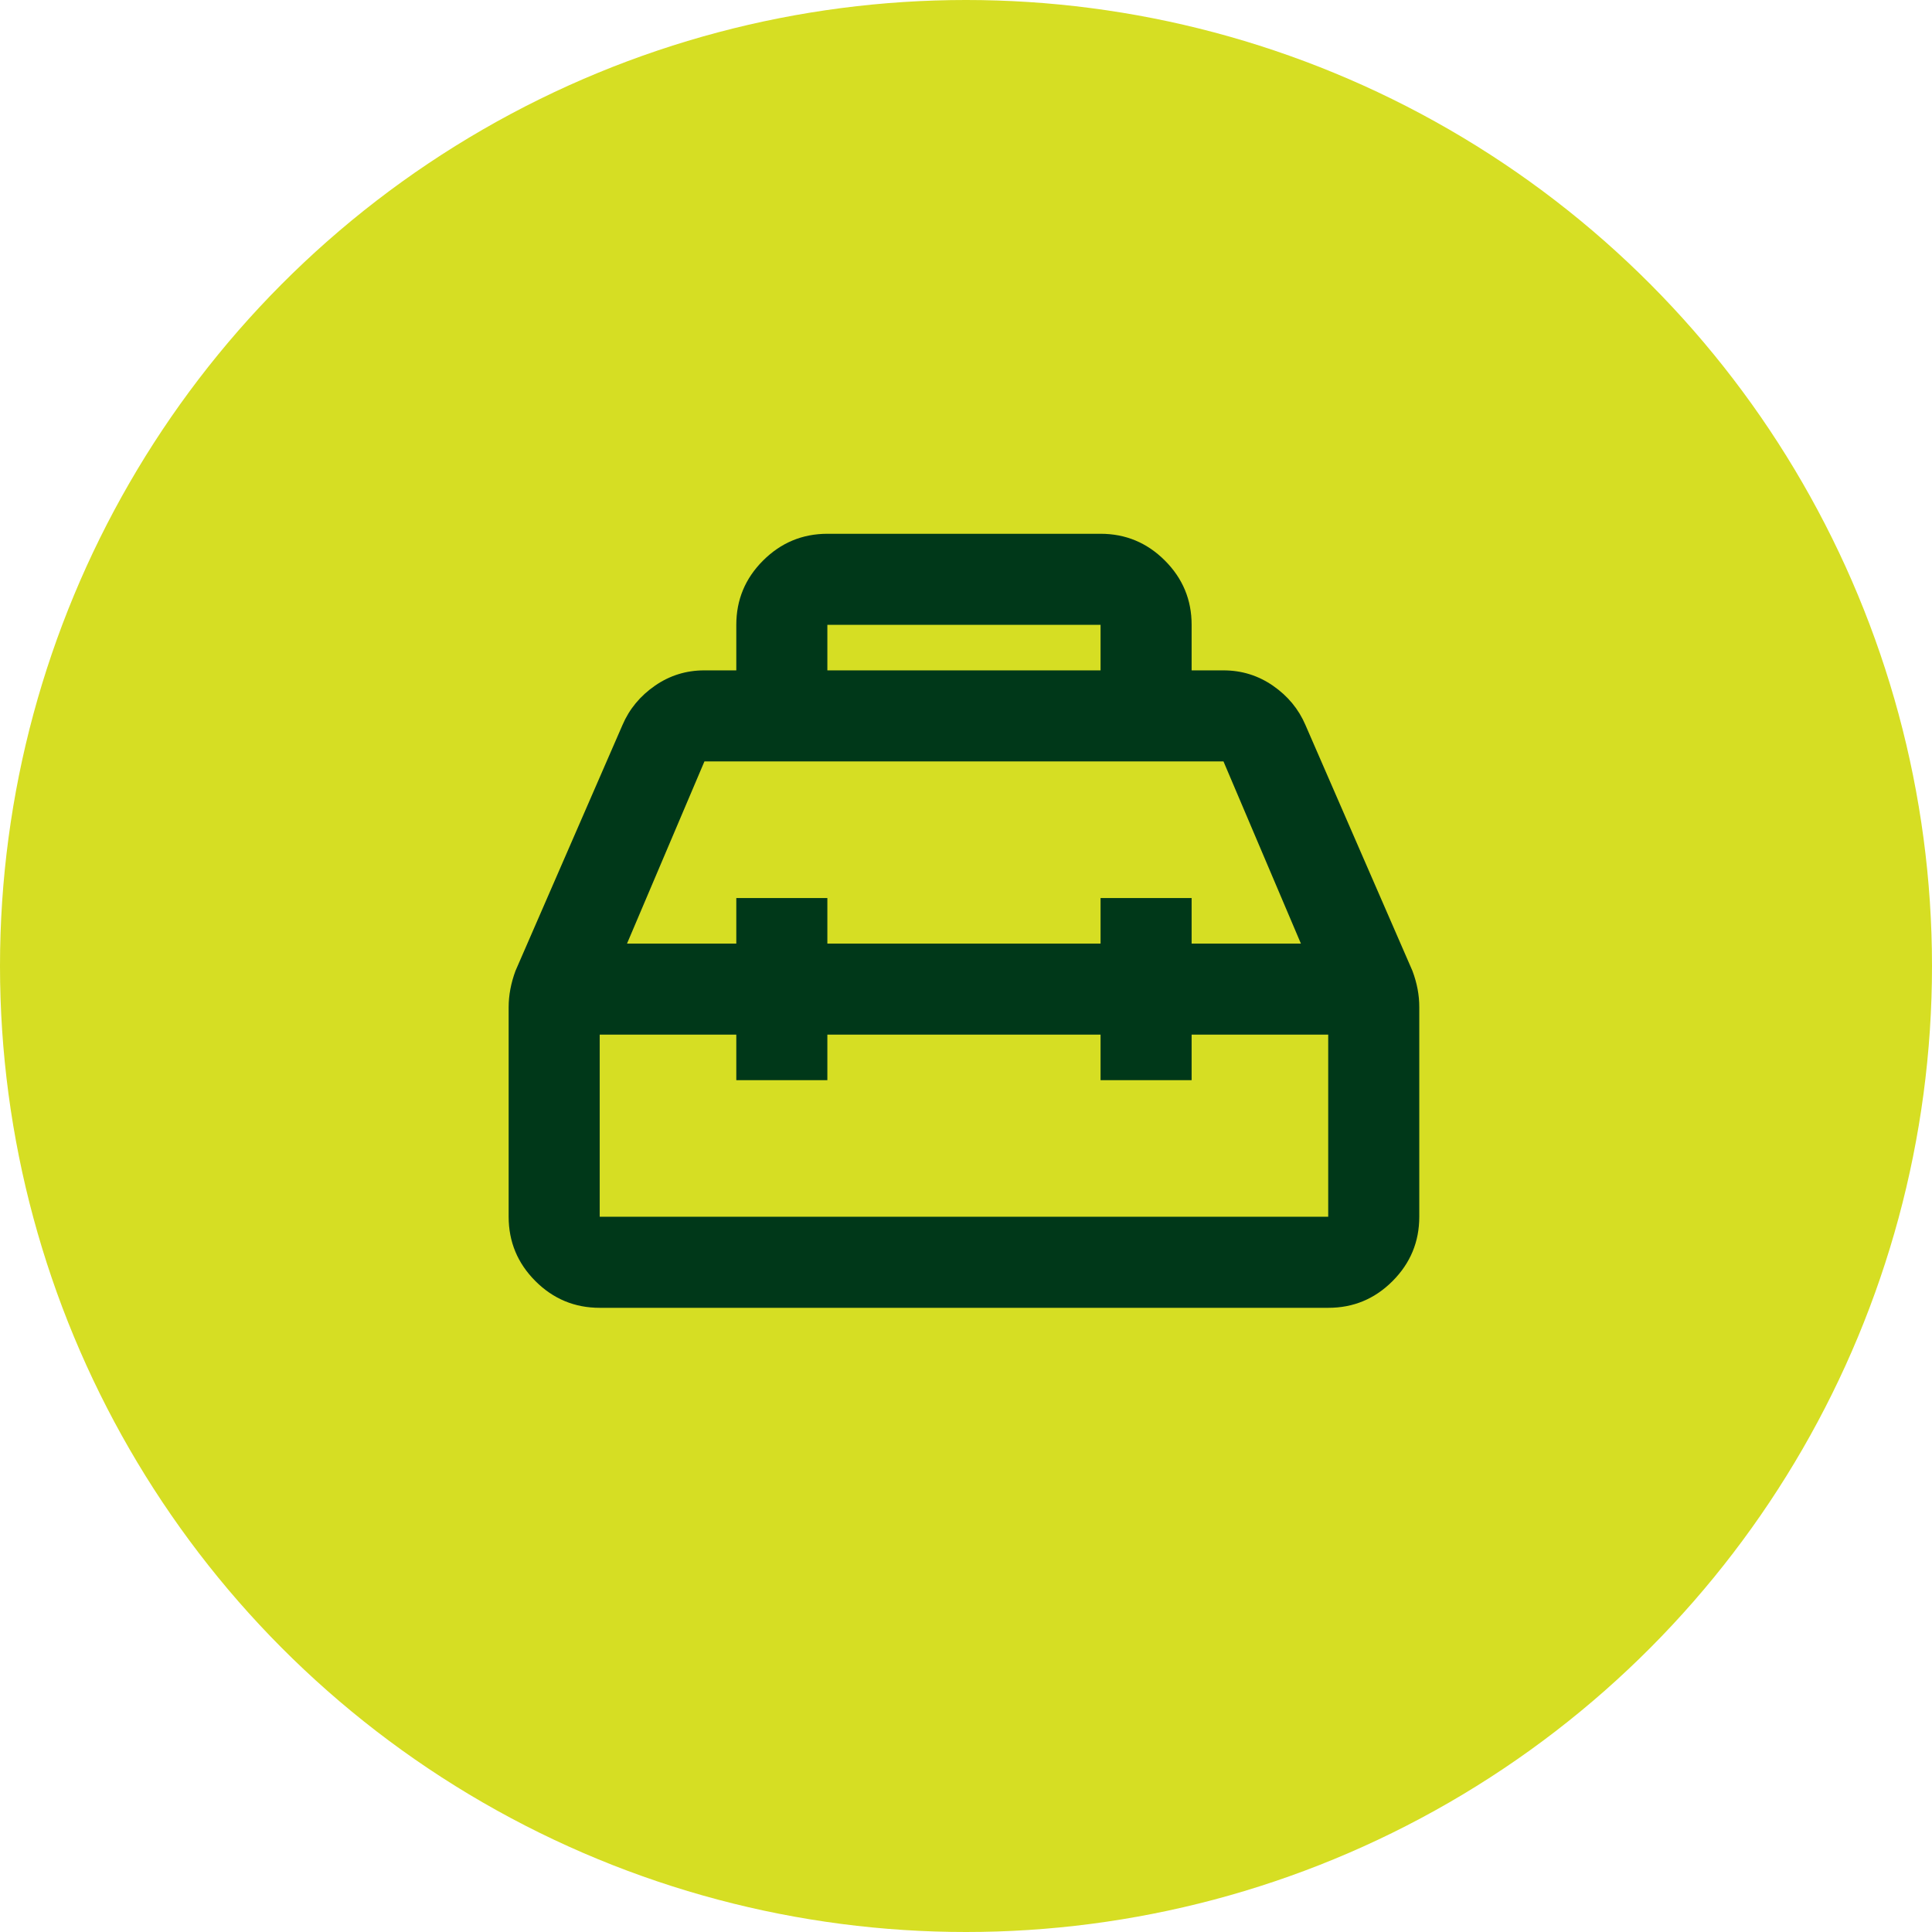
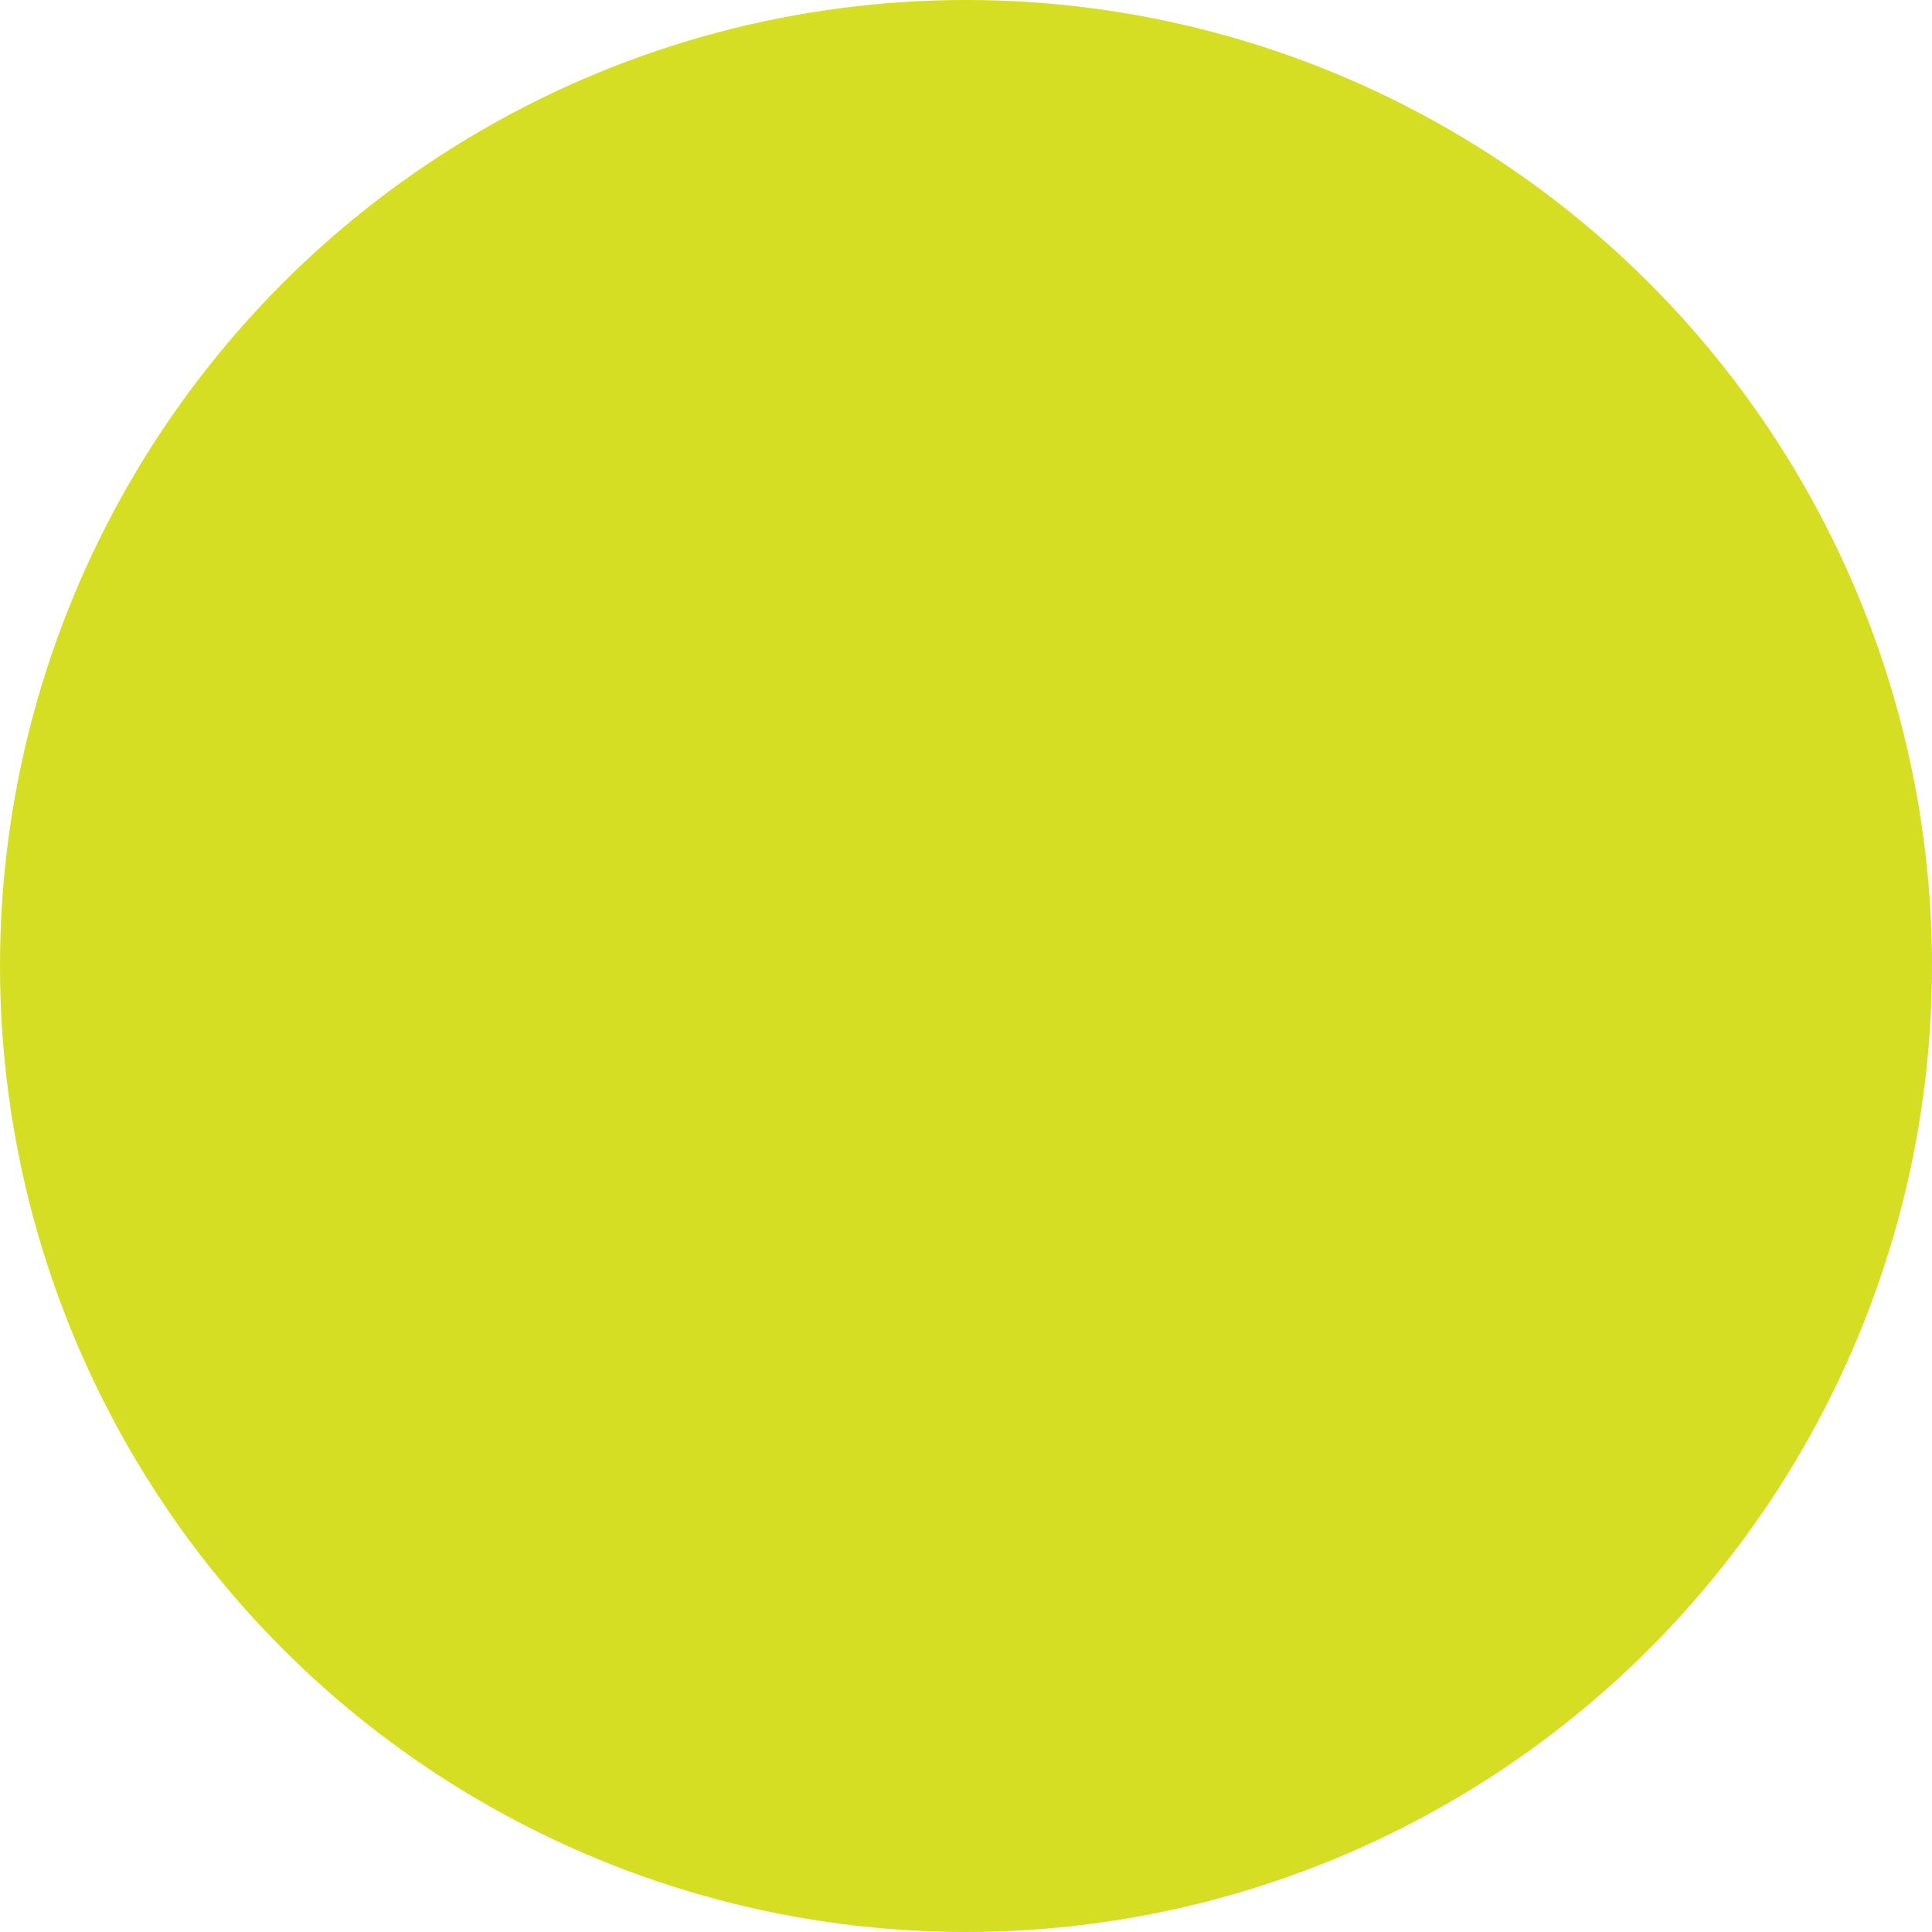
<svg xmlns="http://www.w3.org/2000/svg" width="260" height="260" viewBox="0 0 260 260" fill="none">
  <circle cx="130" cy="130" r="130" fill="#D6DE23" />
-   <path d="M99.088 90.216V84.089C99.088 80.719 100.289 77.835 102.691 75.437C105.093 73.039 107.977 71.838 111.343 71.834H148.108C151.478 71.834 154.364 73.035 156.766 75.437C159.168 77.839 160.367 80.723 160.363 84.089V90.216H164.652C167.103 90.216 169.325 90.907 171.319 92.287C173.312 93.668 174.766 95.429 175.681 97.569L190.081 130.657C190.387 131.474 190.618 132.291 190.773 133.108C190.928 133.925 191.004 134.742 191 135.559V163.746C191 167.116 189.801 170.002 187.403 172.404C185.005 174.806 182.119 176.005 178.745 176H80.706C77.336 176 74.452 174.801 72.054 172.404C69.656 170.006 68.455 167.12 68.451 163.746V135.559C68.451 134.742 68.529 133.925 68.684 133.108C68.839 132.291 69.068 131.474 69.37 130.657L83.77 97.569C84.689 95.425 86.145 93.662 88.139 92.281C90.132 90.9 92.352 90.212 94.799 90.216H99.088ZM111.343 90.216H148.108V84.089H111.343V90.216ZM99.088 126.981V120.853H111.343V126.981H148.108V120.853H160.363V126.981H175.069L164.652 102.471H94.799L84.382 126.981H99.088ZM99.088 139.236H80.706V163.746H178.745V139.236H160.363V145.363H148.108V139.236H111.343V145.363H99.088V139.236Z" fill="#003819" />
</svg>